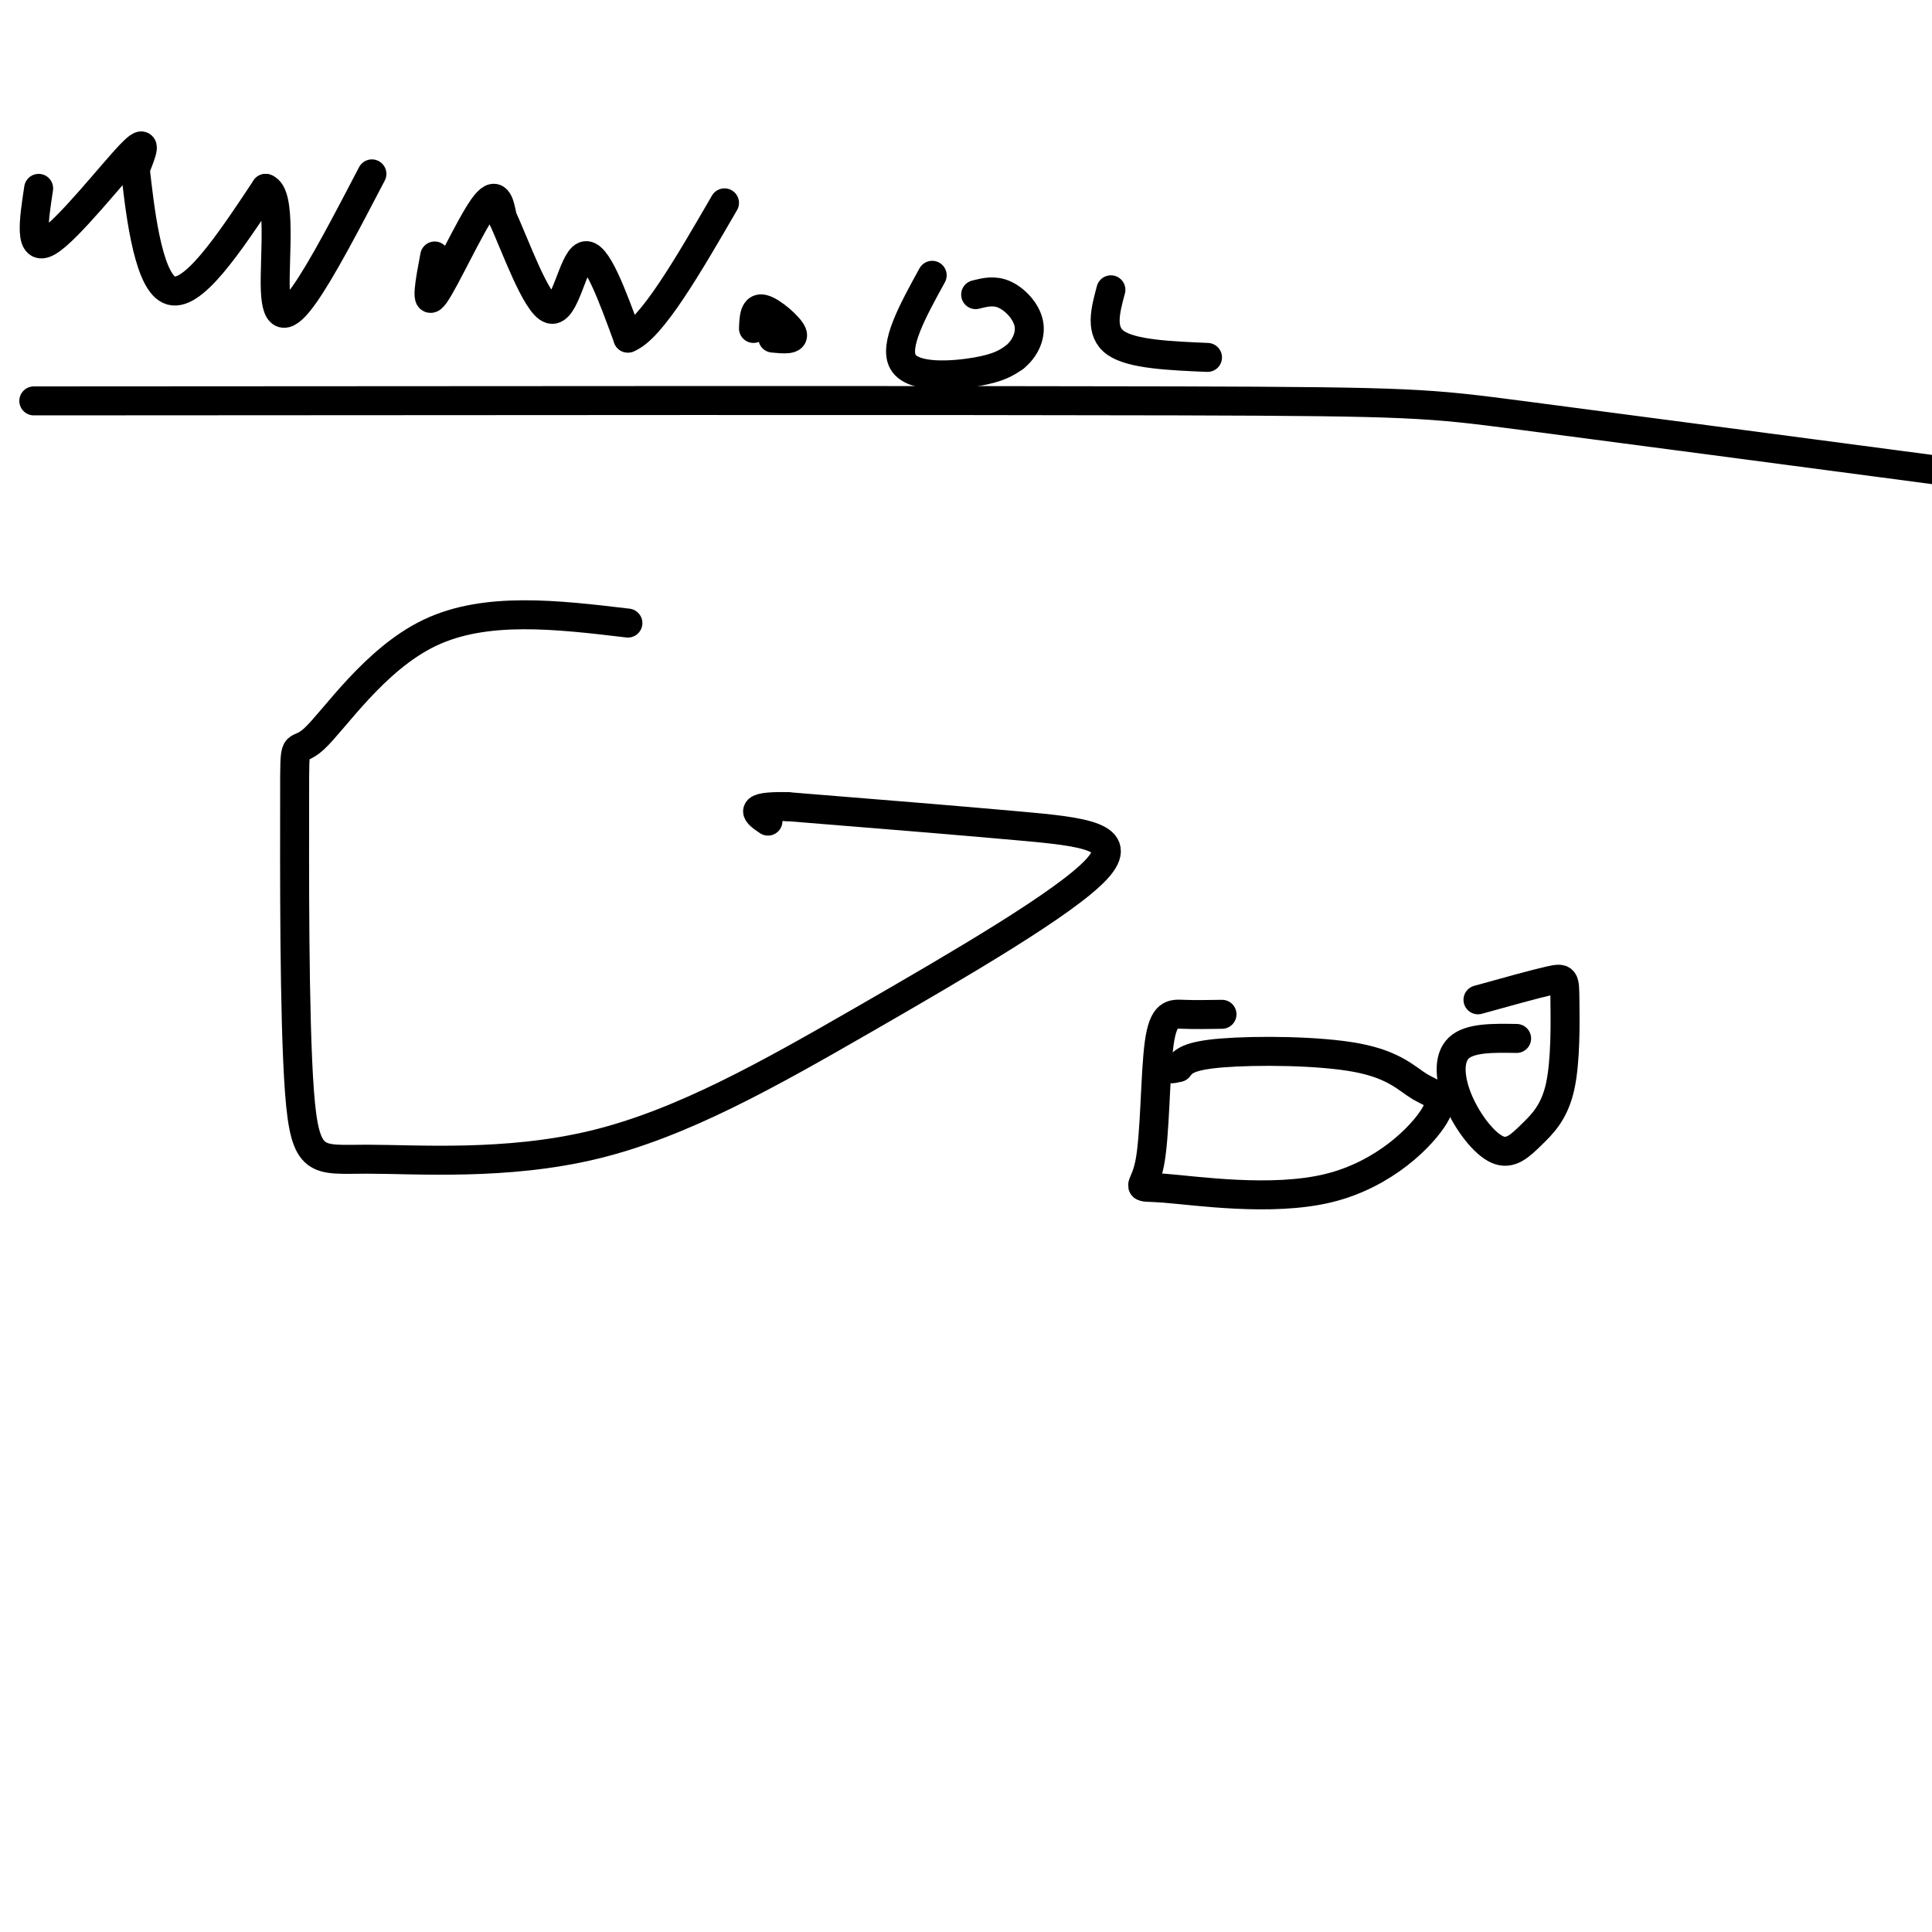
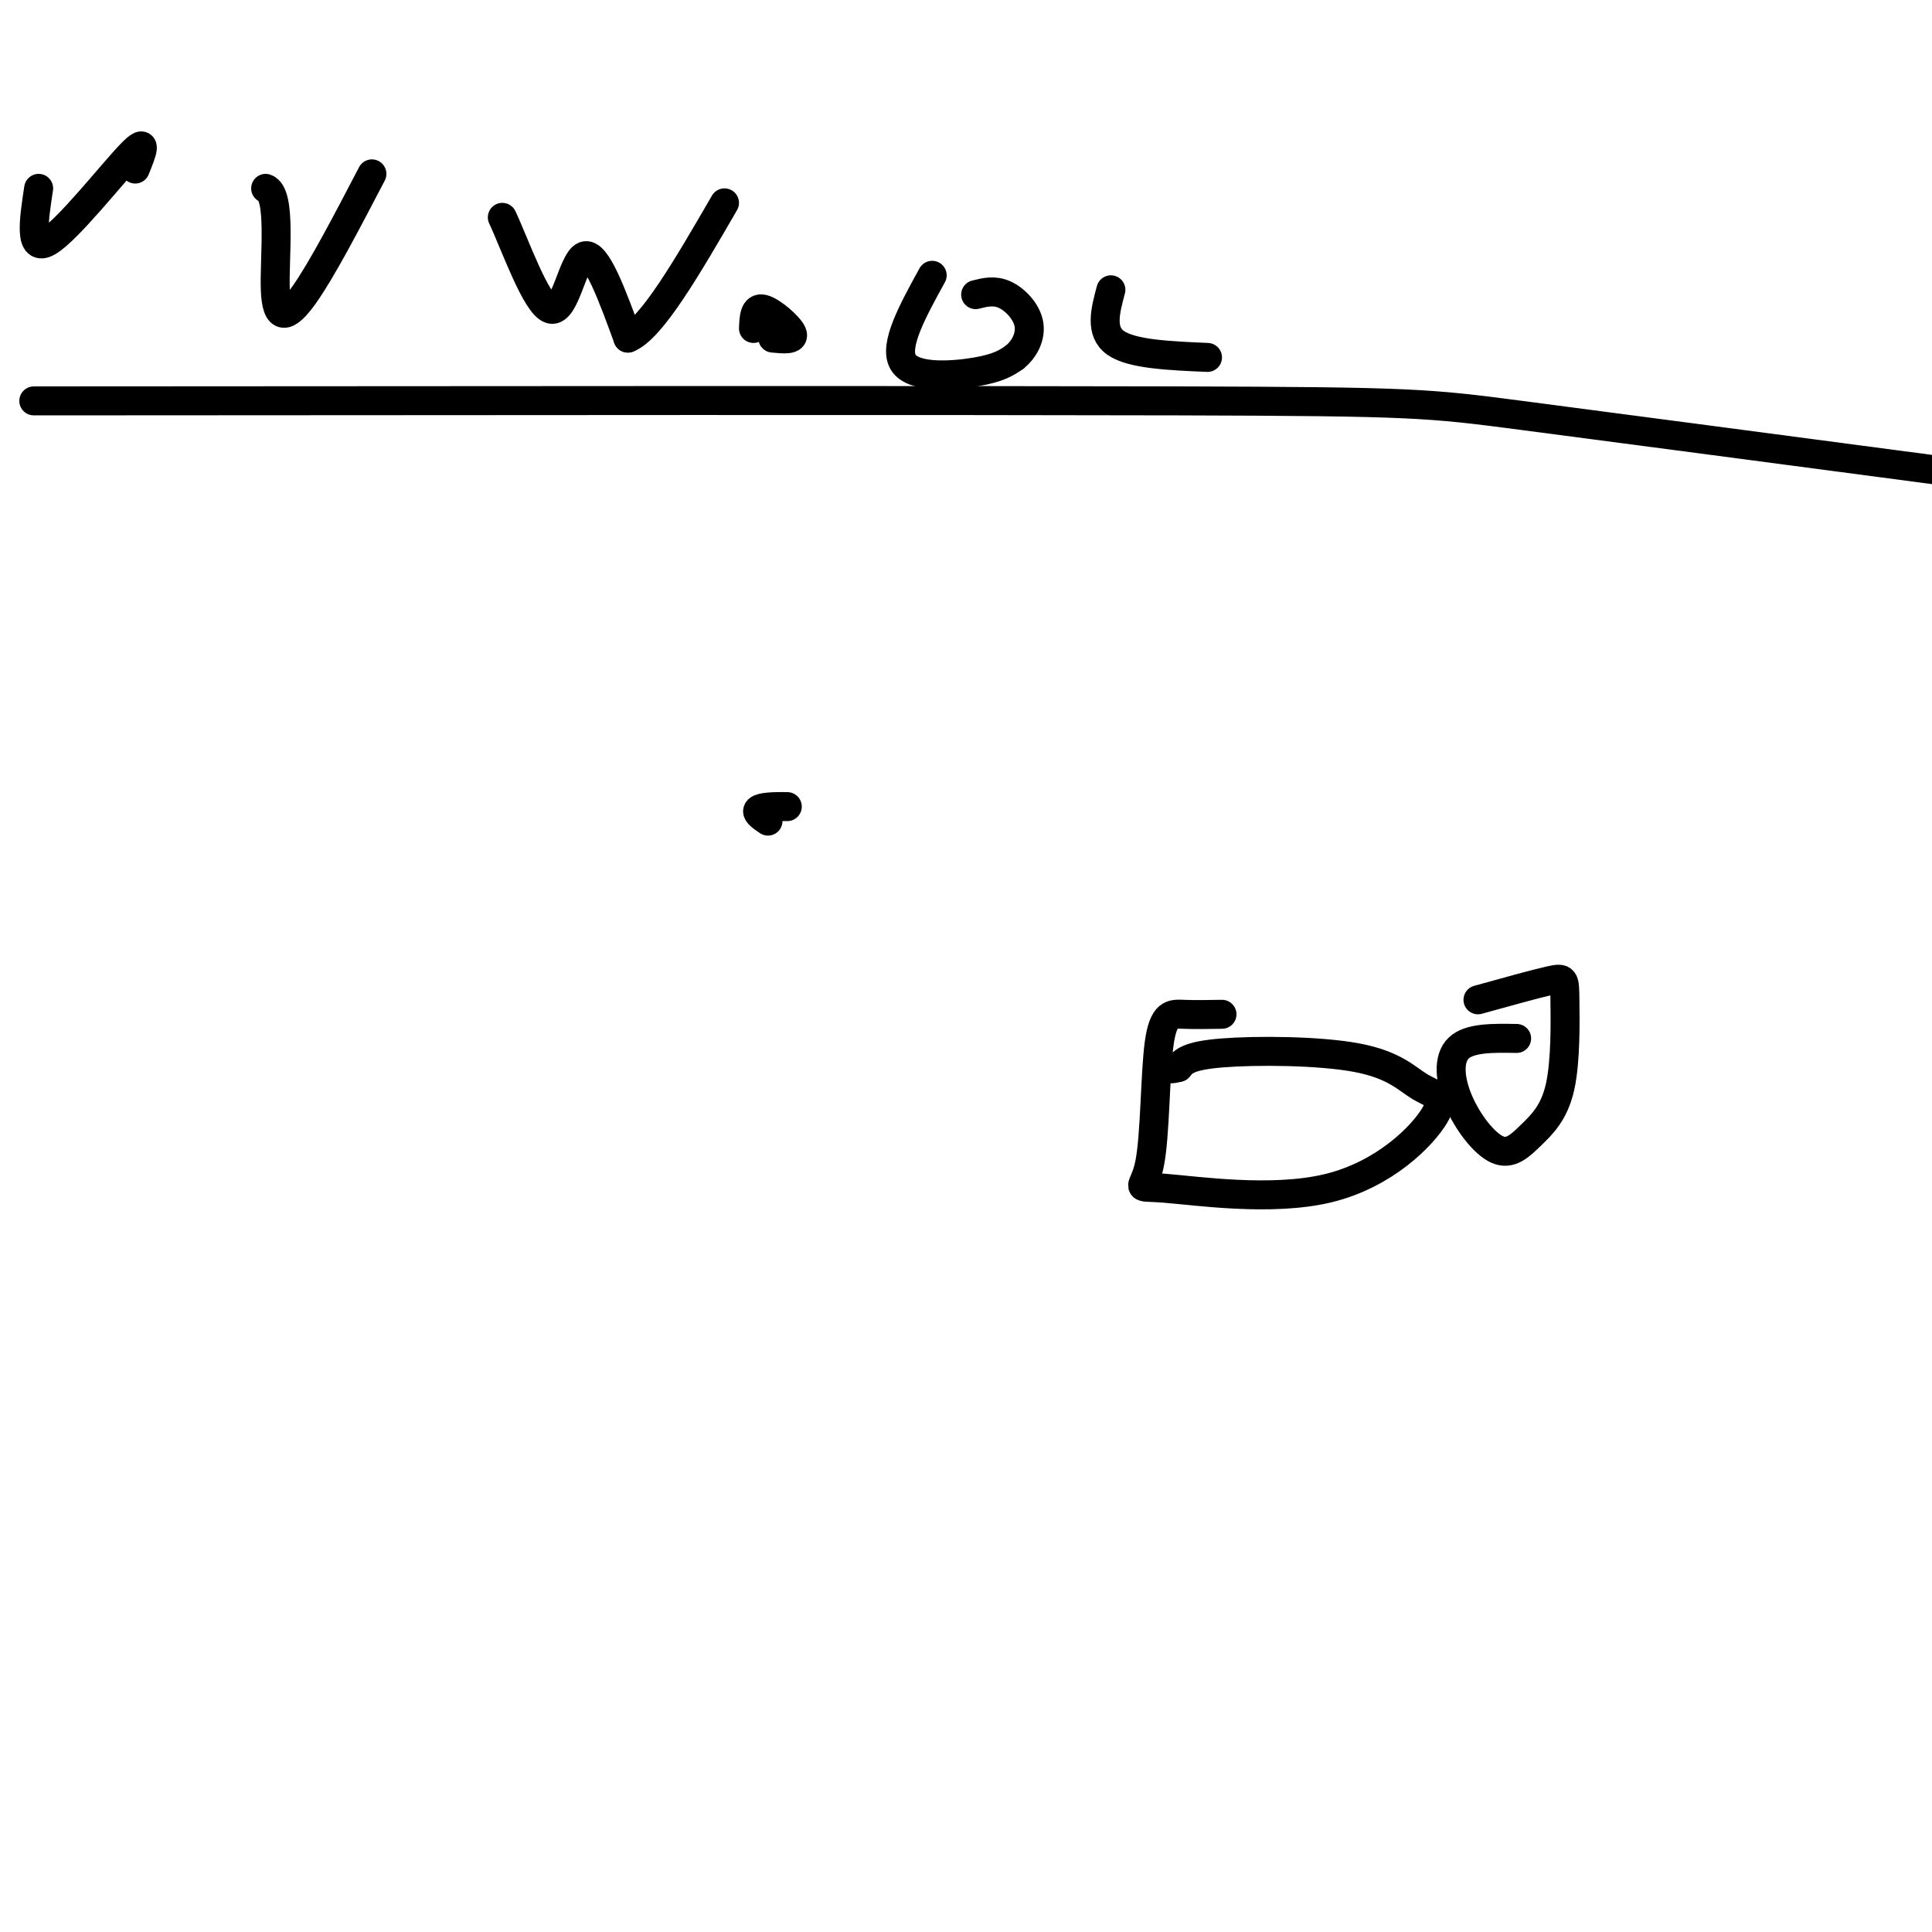
<svg xmlns="http://www.w3.org/2000/svg" viewBox="0 0 400 400" version="1.1">
  <g fill="none" stroke="#000000" stroke-width="6" stroke-linecap="round" stroke-linejoin="round">
-     <path d="M130,129c-14.730,-1.749 -29.461,-3.497 -41,2c-11.539,5.497 -19.887,18.240 -24,22c-4.113,3.760 -3.991,-1.464 -4,12c-0.009,13.464 -0.147,45.616 1,61c1.147,15.384 3.581,13.998 14,14c10.419,0.002 28.822,1.390 47,-3c18.178,-4.390 36.130,-14.558 56,-26c19.870,-11.442 41.657,-24.157 48,-31c6.343,-6.843 -2.759,-7.812 -16,-9c-13.241,-1.188 -30.620,-2.594 -48,-4" />
    <path d="M163,167c-8.667,-0.167 -6.333,1.417 -4,3" />
    <path d="M253,210c-2.839,0.047 -5.678,0.093 -8,0c-2.322,-0.093 -4.127,-0.326 -5,6c-0.873,6.326 -0.814,19.210 -2,25c-1.186,5.790 -3.615,4.487 3,5c6.615,0.513 22.275,2.843 34,0c11.725,-2.843 19.515,-10.858 22,-15c2.485,-4.142 -0.334,-4.409 -3,-6c-2.666,-1.591 -5.179,-4.505 -13,-6c-7.821,-1.495 -20.949,-1.570 -28,-1c-7.051,0.570 -8.026,1.785 -9,3" />
    <path d="M244,221c-1.833,0.500 -1.917,0.250 -2,0" />
    <path d="M314,215c-4.873,-0.085 -9.747,-0.169 -12,2c-2.253,2.169 -1.886,6.592 0,11c1.886,4.408 5.290,8.800 8,10c2.710,1.200 4.726,-0.792 7,-3c2.274,-2.208 4.805,-4.633 6,-10c1.195,-5.367 1.052,-13.676 1,-18c-0.052,-4.324 -0.015,-4.664 -3,-4c-2.985,0.664 -8.993,2.332 -15,4" />
    <path d="M7,83c94.200,-0.067 188.400,-0.133 237,0c48.600,0.133 51.600,0.467 71,3c19.400,2.533 55.200,7.267 91,12" />
    <path d="M8,39c-1.022,6.711 -2.044,13.422 2,11c4.044,-2.422 13.156,-13.978 17,-18c3.844,-4.022 2.422,-0.511 1,3" />
-     <path d="M28,35c0.822,6.956 2.378,22.844 7,25c4.622,2.156 12.311,-9.422 20,-21" />
    <path d="M55,39c3.357,1.143 1.750,14.500 2,21c0.250,6.500 2.357,6.143 6,1c3.643,-5.143 8.821,-15.071 14,-25" />
-     <path d="M90,53c-1.022,5.422 -2.044,10.844 0,8c2.044,-2.844 7.156,-13.956 10,-18c2.844,-4.044 3.422,-1.022 4,2" />
    <path d="M104,45c2.571,5.464 7.000,18.125 10,19c3.000,0.875 4.571,-10.036 7,-11c2.429,-0.964 5.714,8.018 9,17" />
    <path d="M130,70c4.833,-1.833 12.417,-14.917 20,-28" />
    <path d="M156,68c0.089,-2.222 0.178,-4.444 2,-4c1.822,0.444 5.378,3.556 6,5c0.622,1.444 -1.689,1.222 -4,1" />
    <path d="M193,57c-4.022,7.311 -8.044,14.622 -6,18c2.044,3.378 10.156,2.822 15,2c4.844,-0.822 6.422,-1.911 8,-3" />
    <path d="M210,74c2.143,-1.690 3.500,-4.417 3,-7c-0.500,-2.583 -2.857,-5.024 -5,-6c-2.143,-0.976 -4.071,-0.488 -6,0" />
    <path d="M230,60c-1.167,4.333 -2.333,8.667 1,11c3.333,2.333 11.167,2.667 19,3" />
  </g>
</svg>